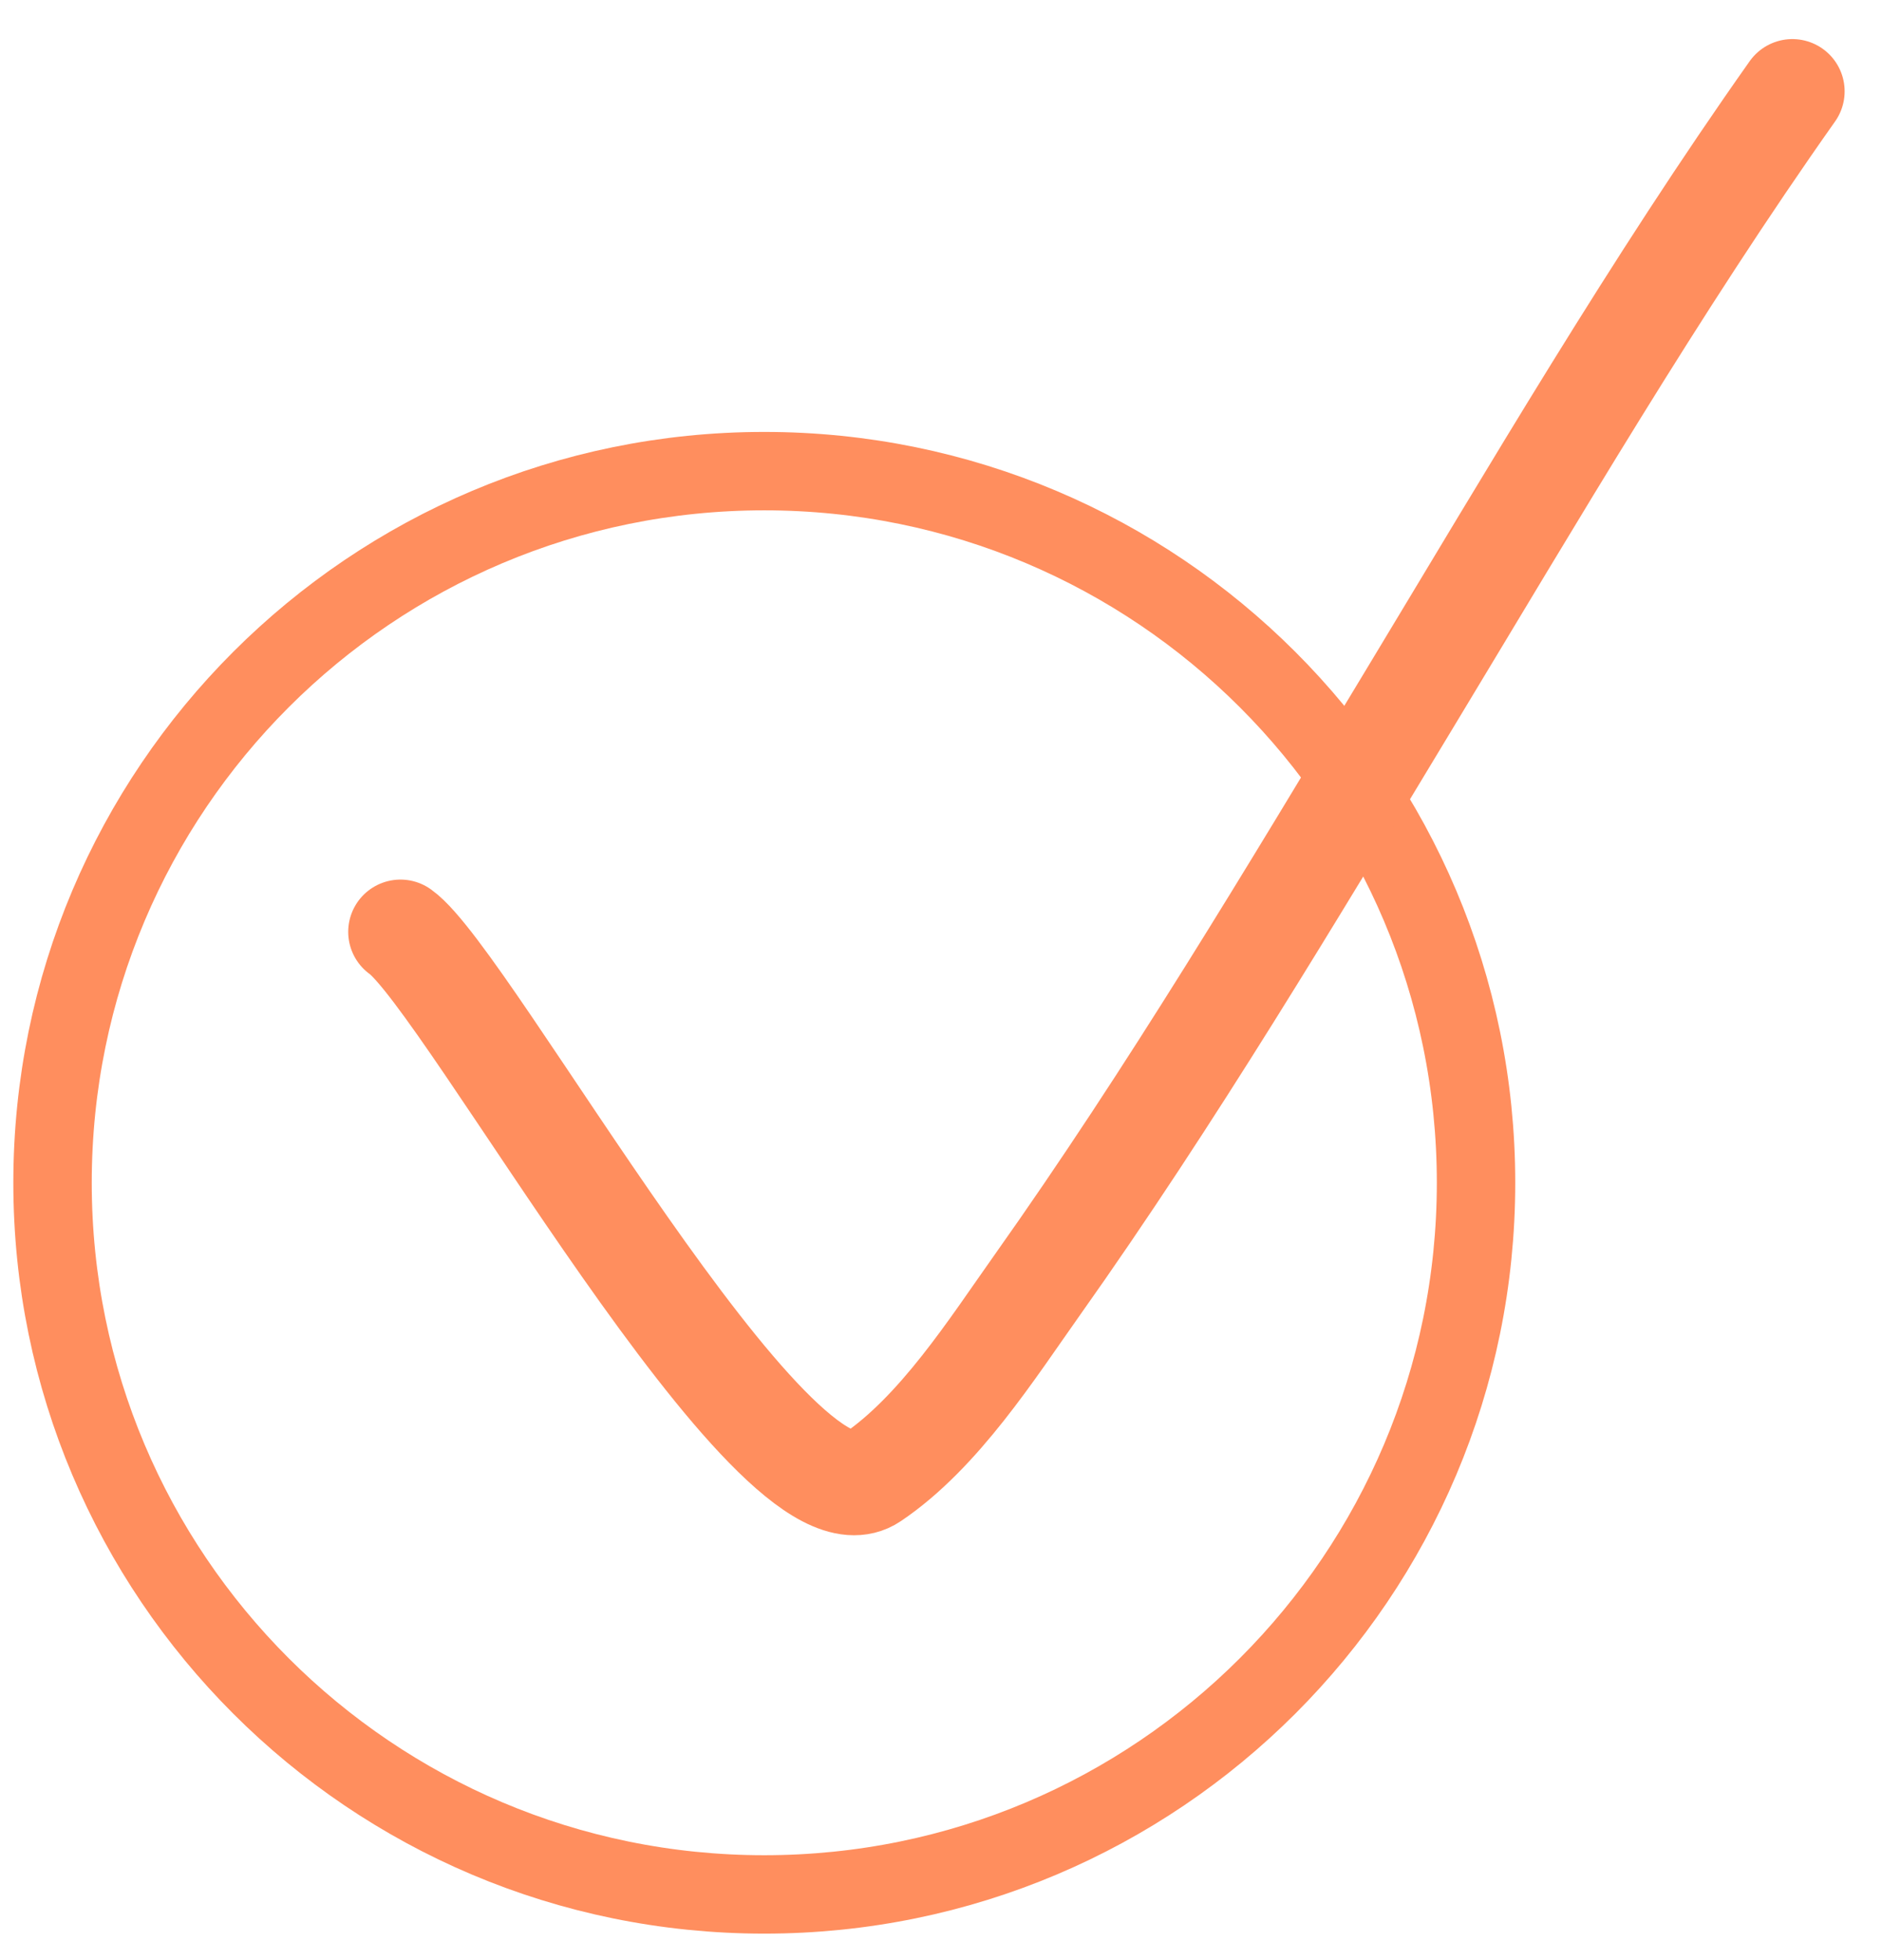
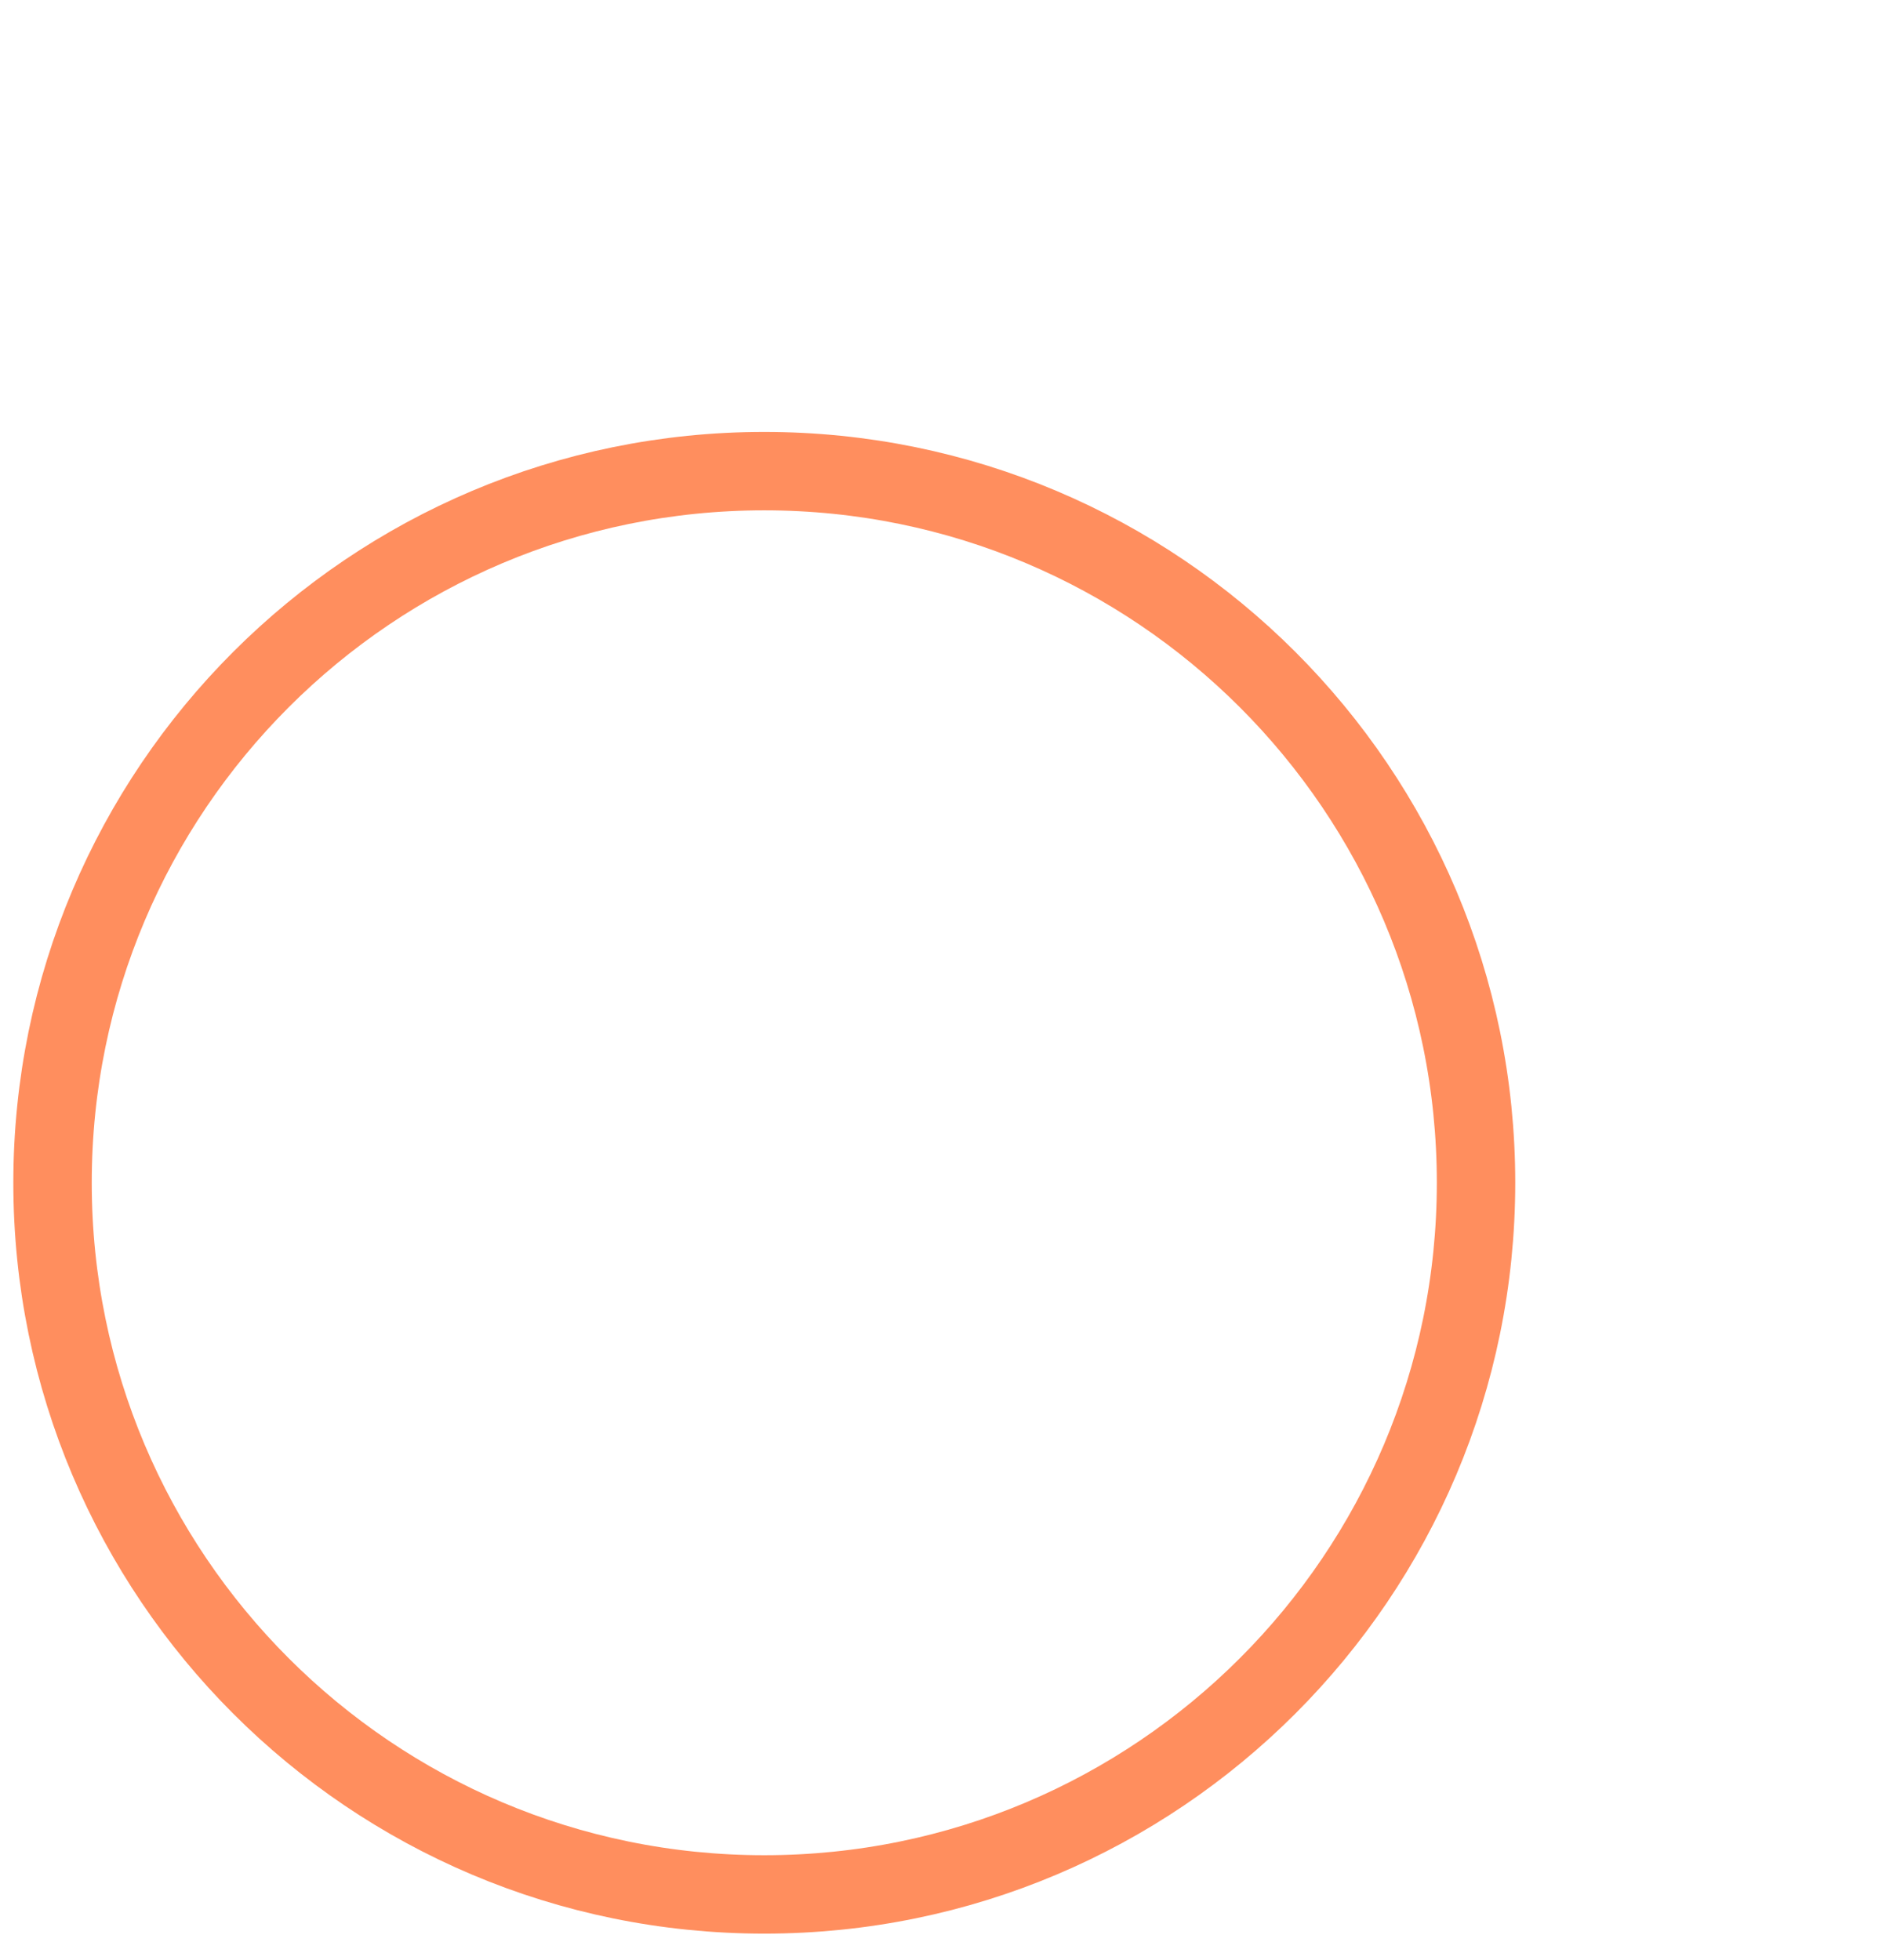
<svg xmlns="http://www.w3.org/2000/svg" width="24" height="25" viewBox="0 0 24 25" fill="none">
  <path d="M9.746 24.162C14.759 24.162 18.823 20.098 18.823 15.085C18.823 10.072 14.759 6.009 9.746 6.009C4.733 6.009 0.67 10.072 0.67 15.085C0.67 20.098 4.733 24.162 9.746 24.162Z" stroke="#FF8E5E" stroke-width="1" />
-   <path d="M5.107 11.885C5.958 12.487 9.885 19.678 11.116 18.848C11.977 18.268 12.653 17.2 13.227 16.39C14.94 13.972 16.459 11.425 17.988 8.892C19.56 6.289 21.105 3.645 22.857 1.165" stroke="#FF8E5E" stroke-width="1.333" stroke-linecap="round" />
</svg>